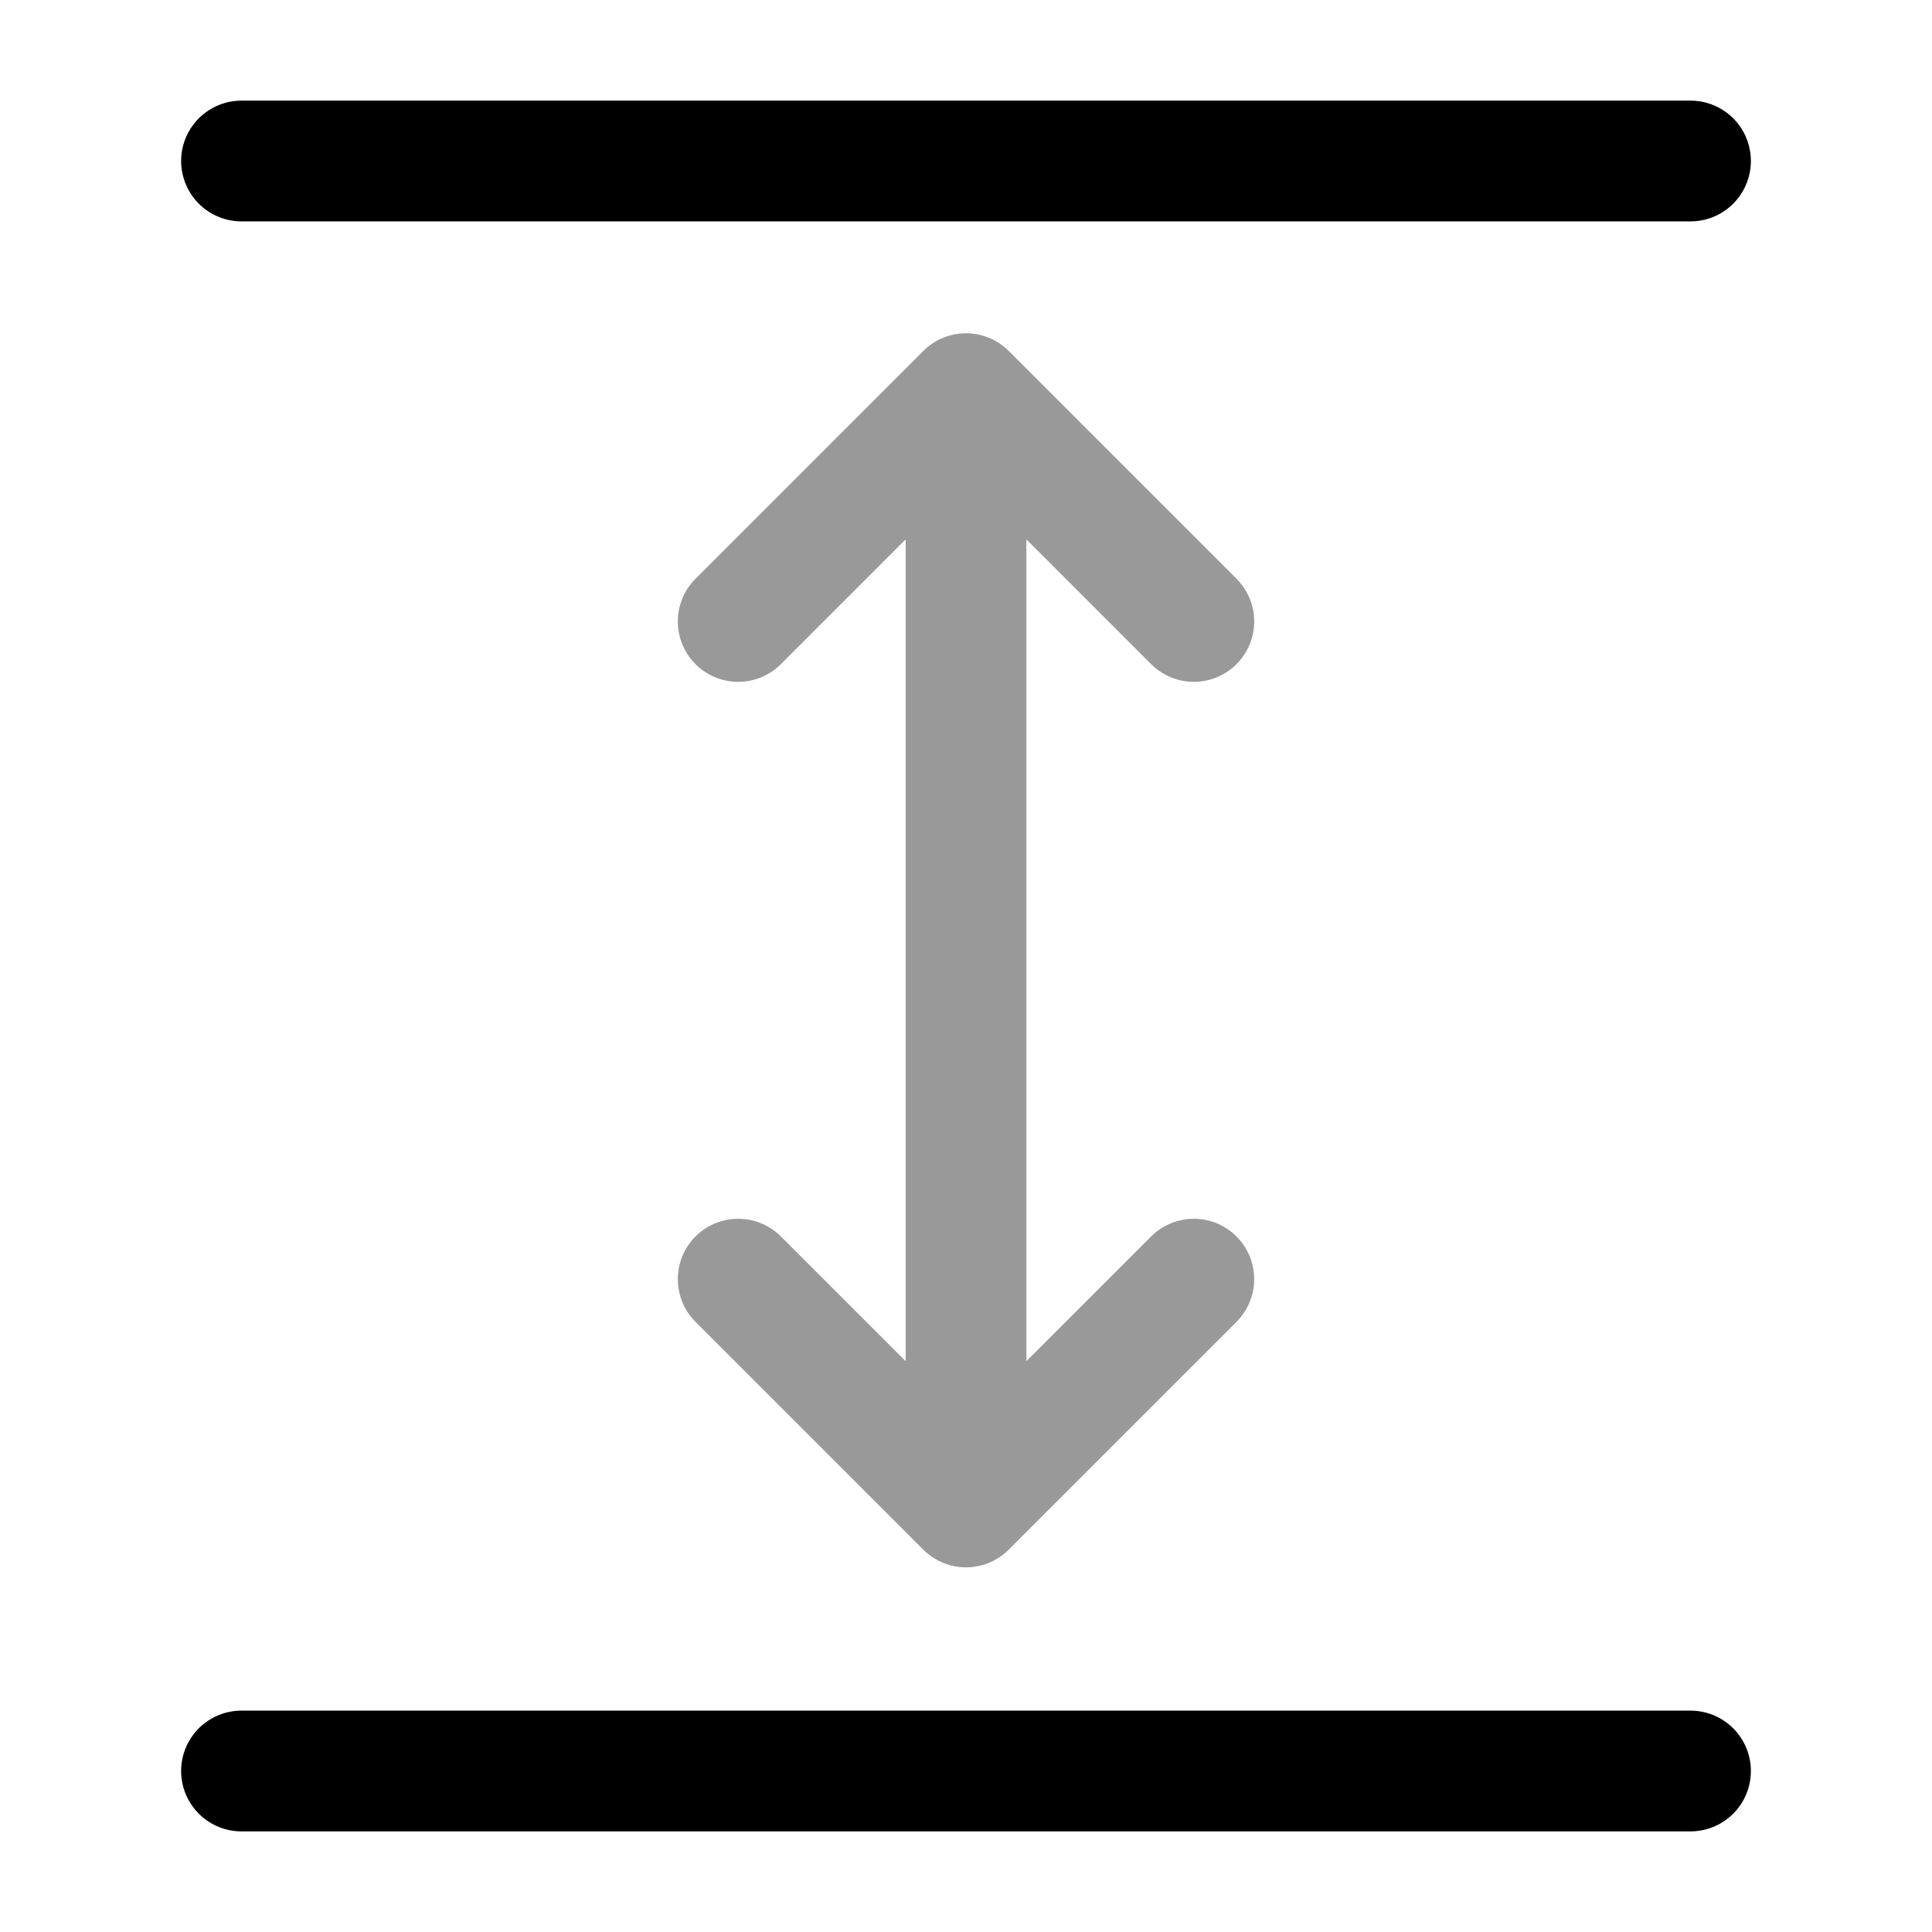
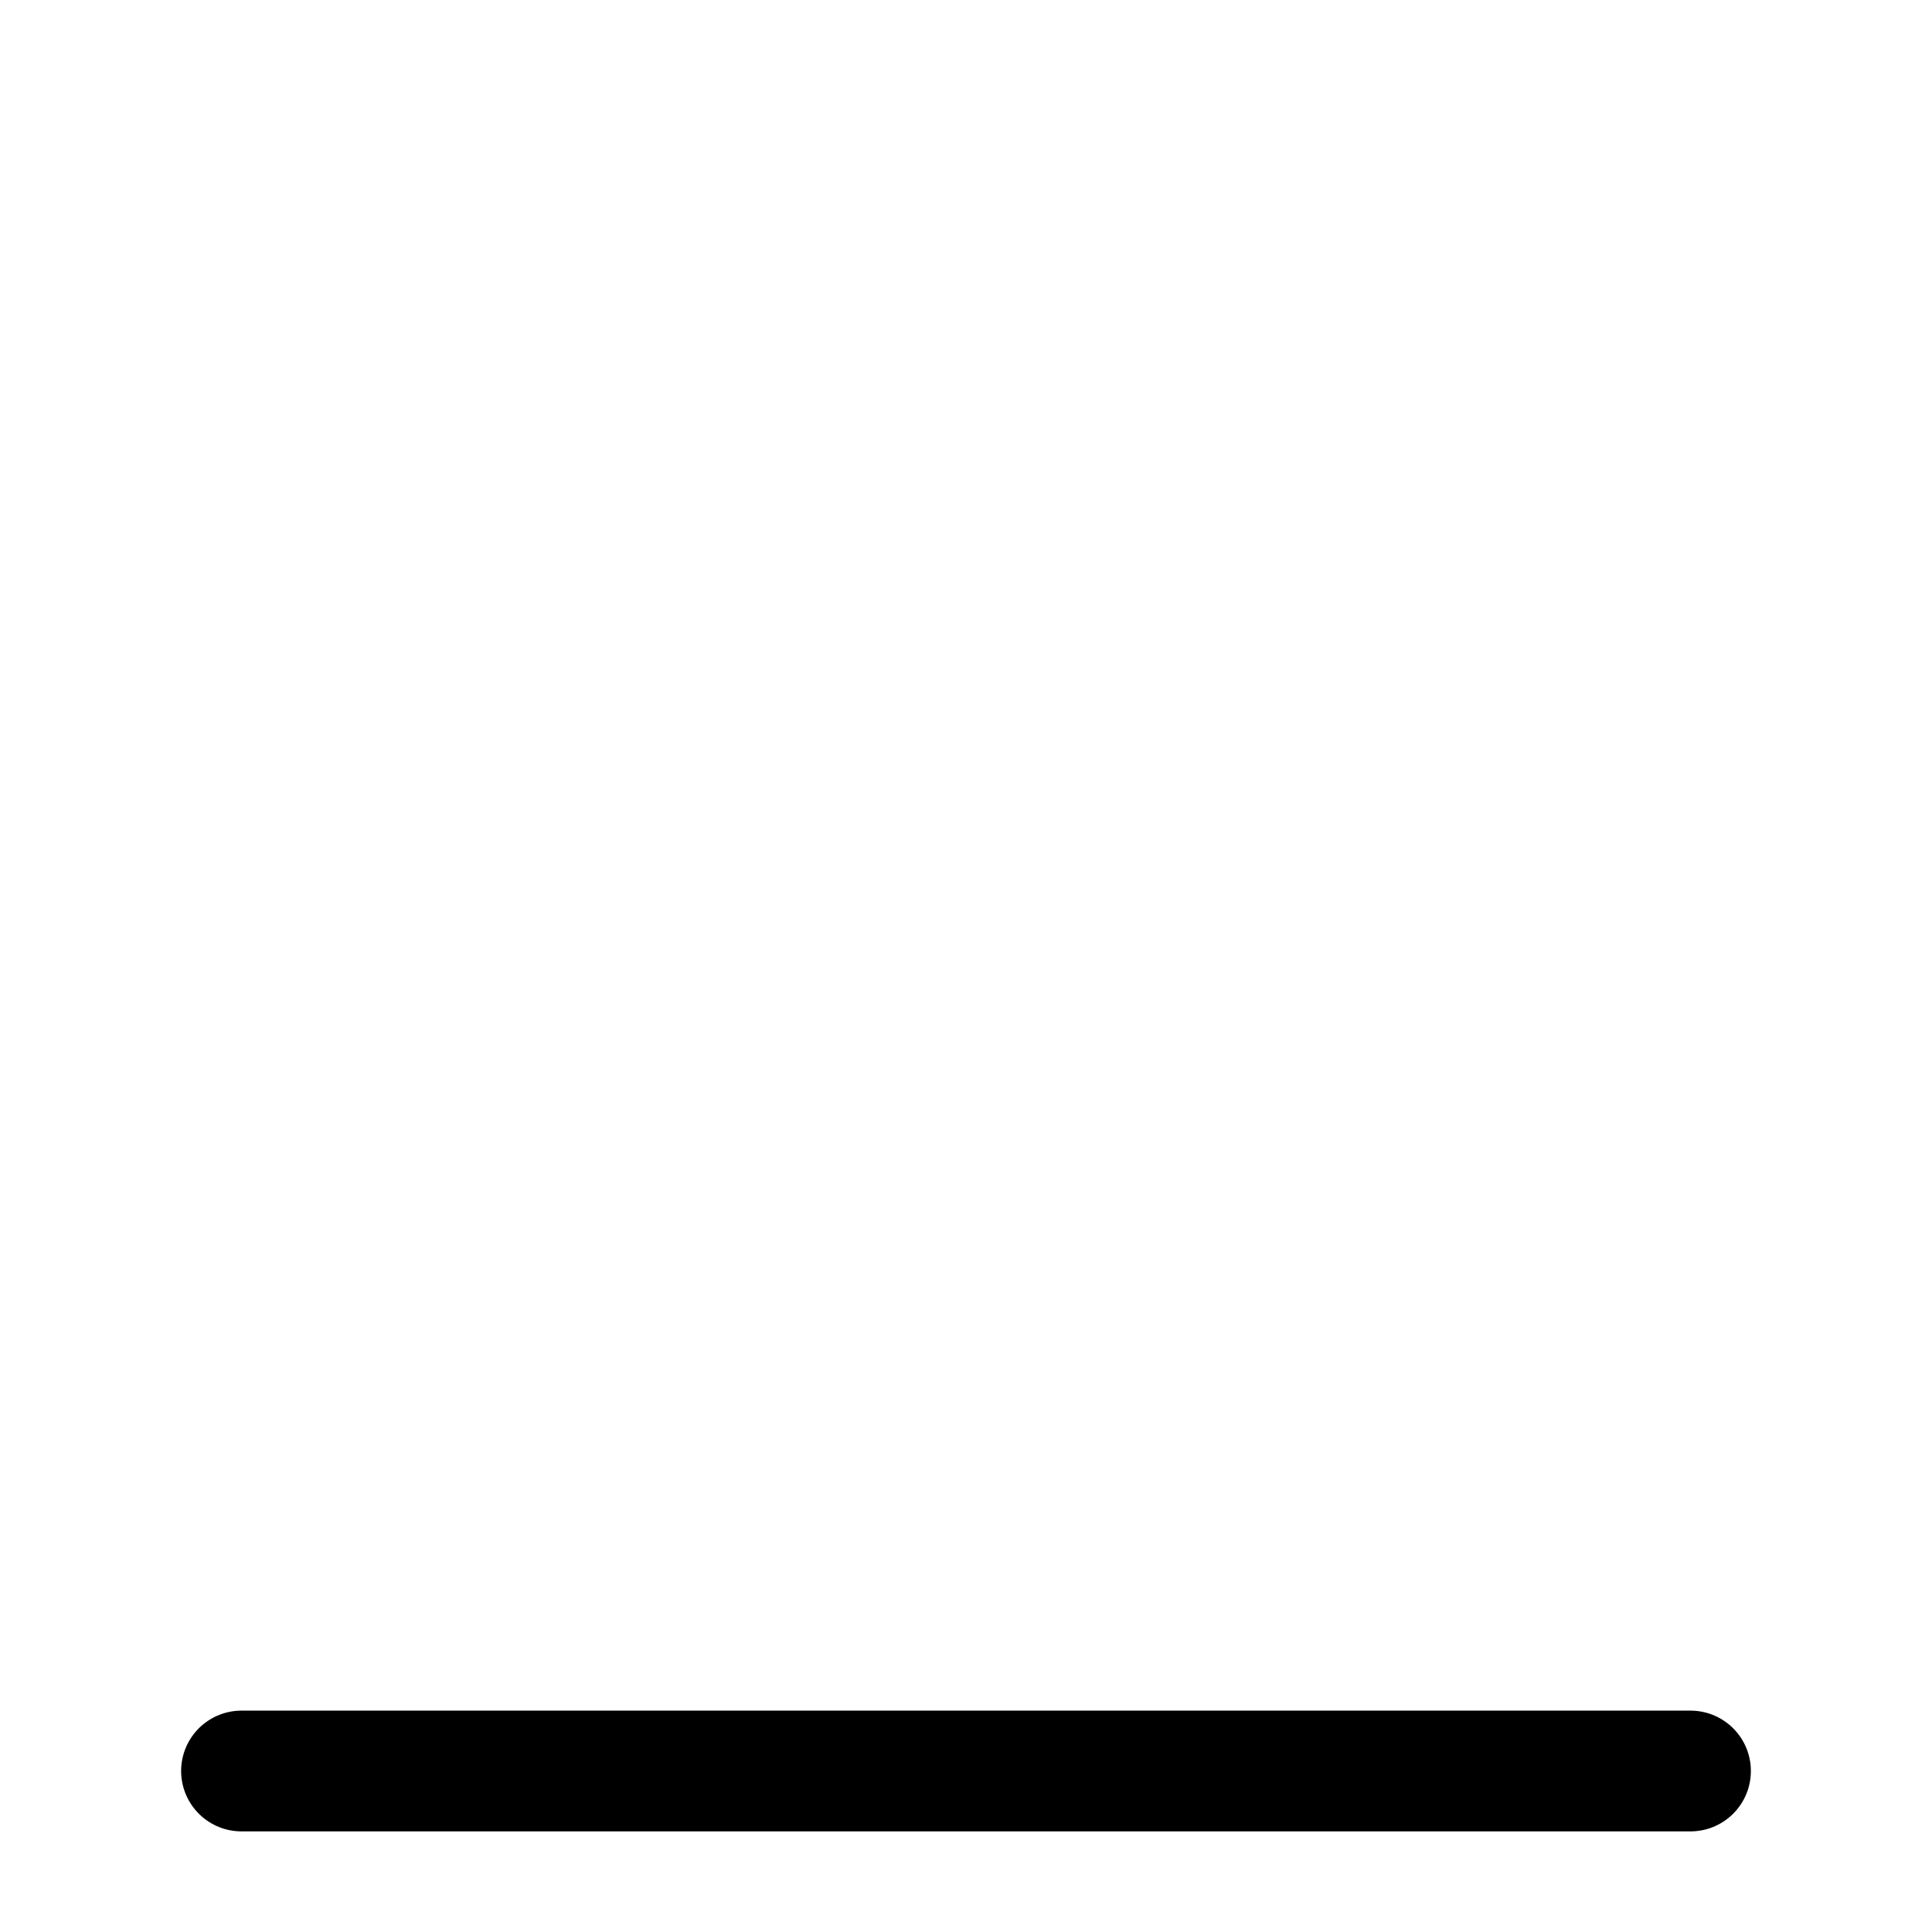
<svg xmlns="http://www.w3.org/2000/svg" fill="none" viewBox="0 0 24 24" stroke="currentColor" aria-hidden="true">
-   <path stroke-linecap="round" stroke-linejoin="round" stroke-width="1.5" d="M3 22h18M3 2h18" />
+   <path stroke-linecap="round" stroke-linejoin="round" stroke-width="1.5" d="M3 22h18M3 2" />
  <g stroke-linecap="round" stroke-linejoin="round" stroke-width="1.5" opacity=".4">
-     <path d="M12 6v12M14.83 7.72L12 4.89 9.17 7.72M14.83 15.89L12 18.72l-2.83-2.83" />
-   </g>
+     </g>
</svg>